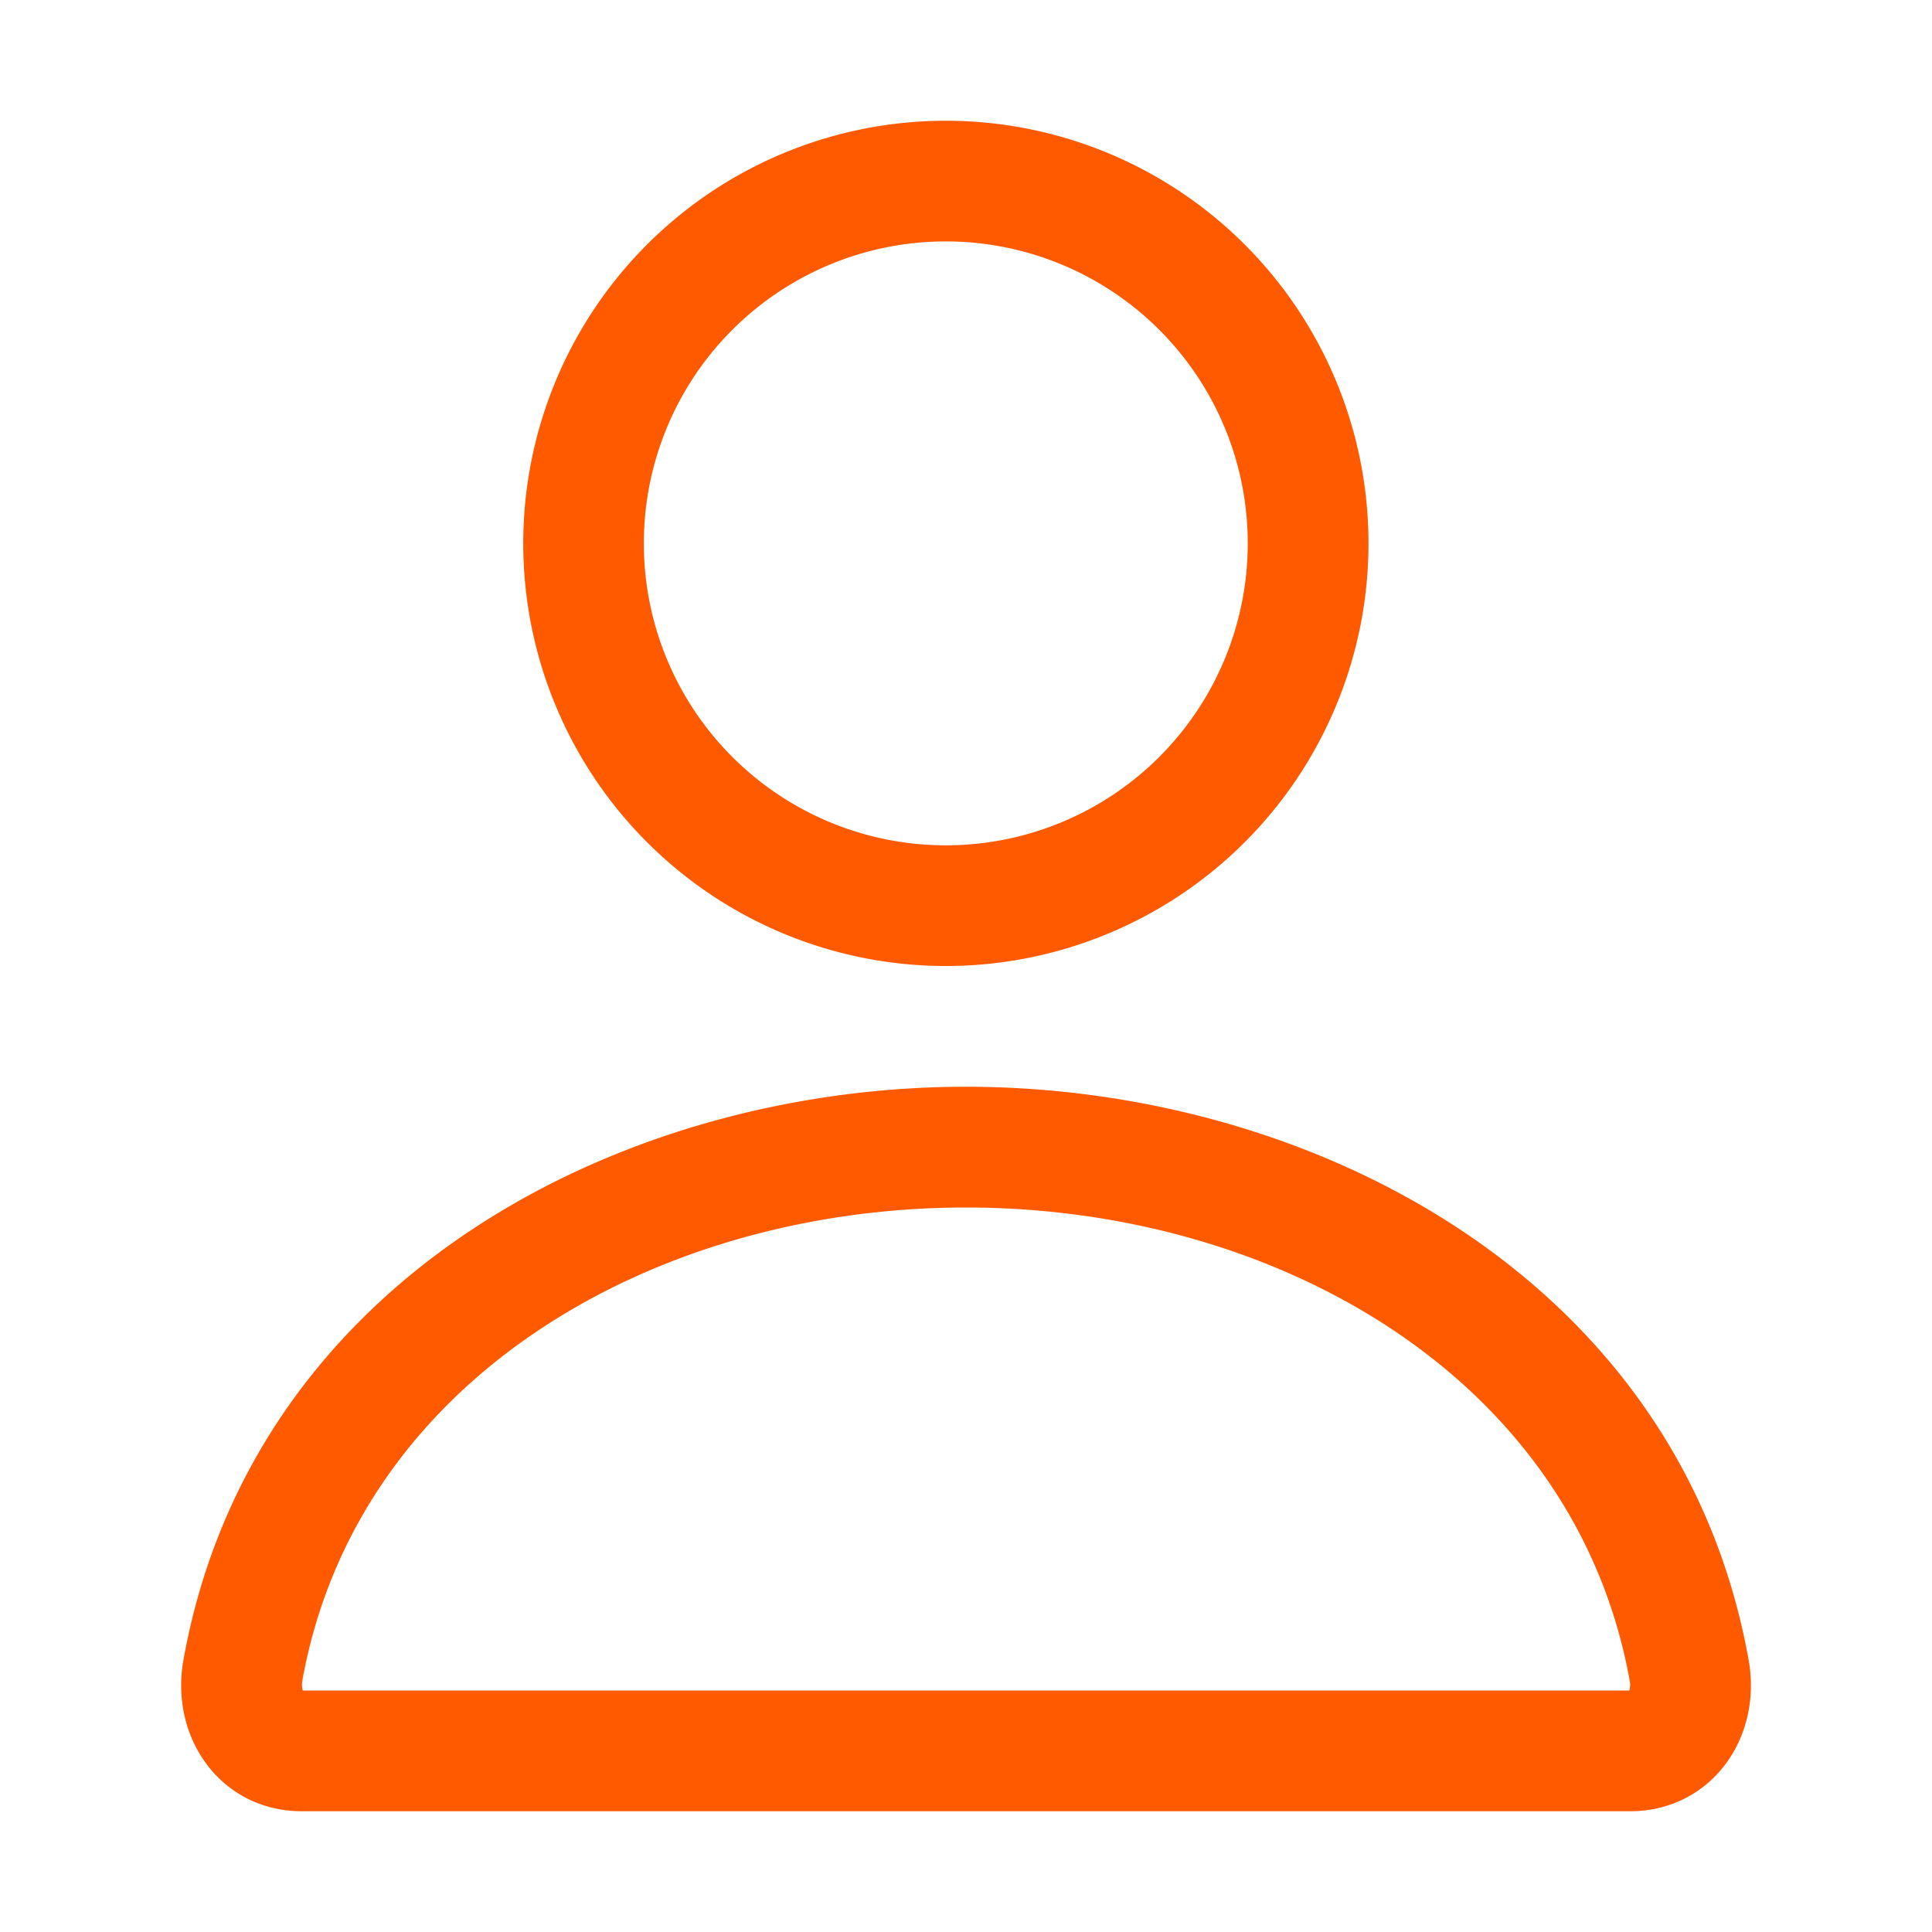
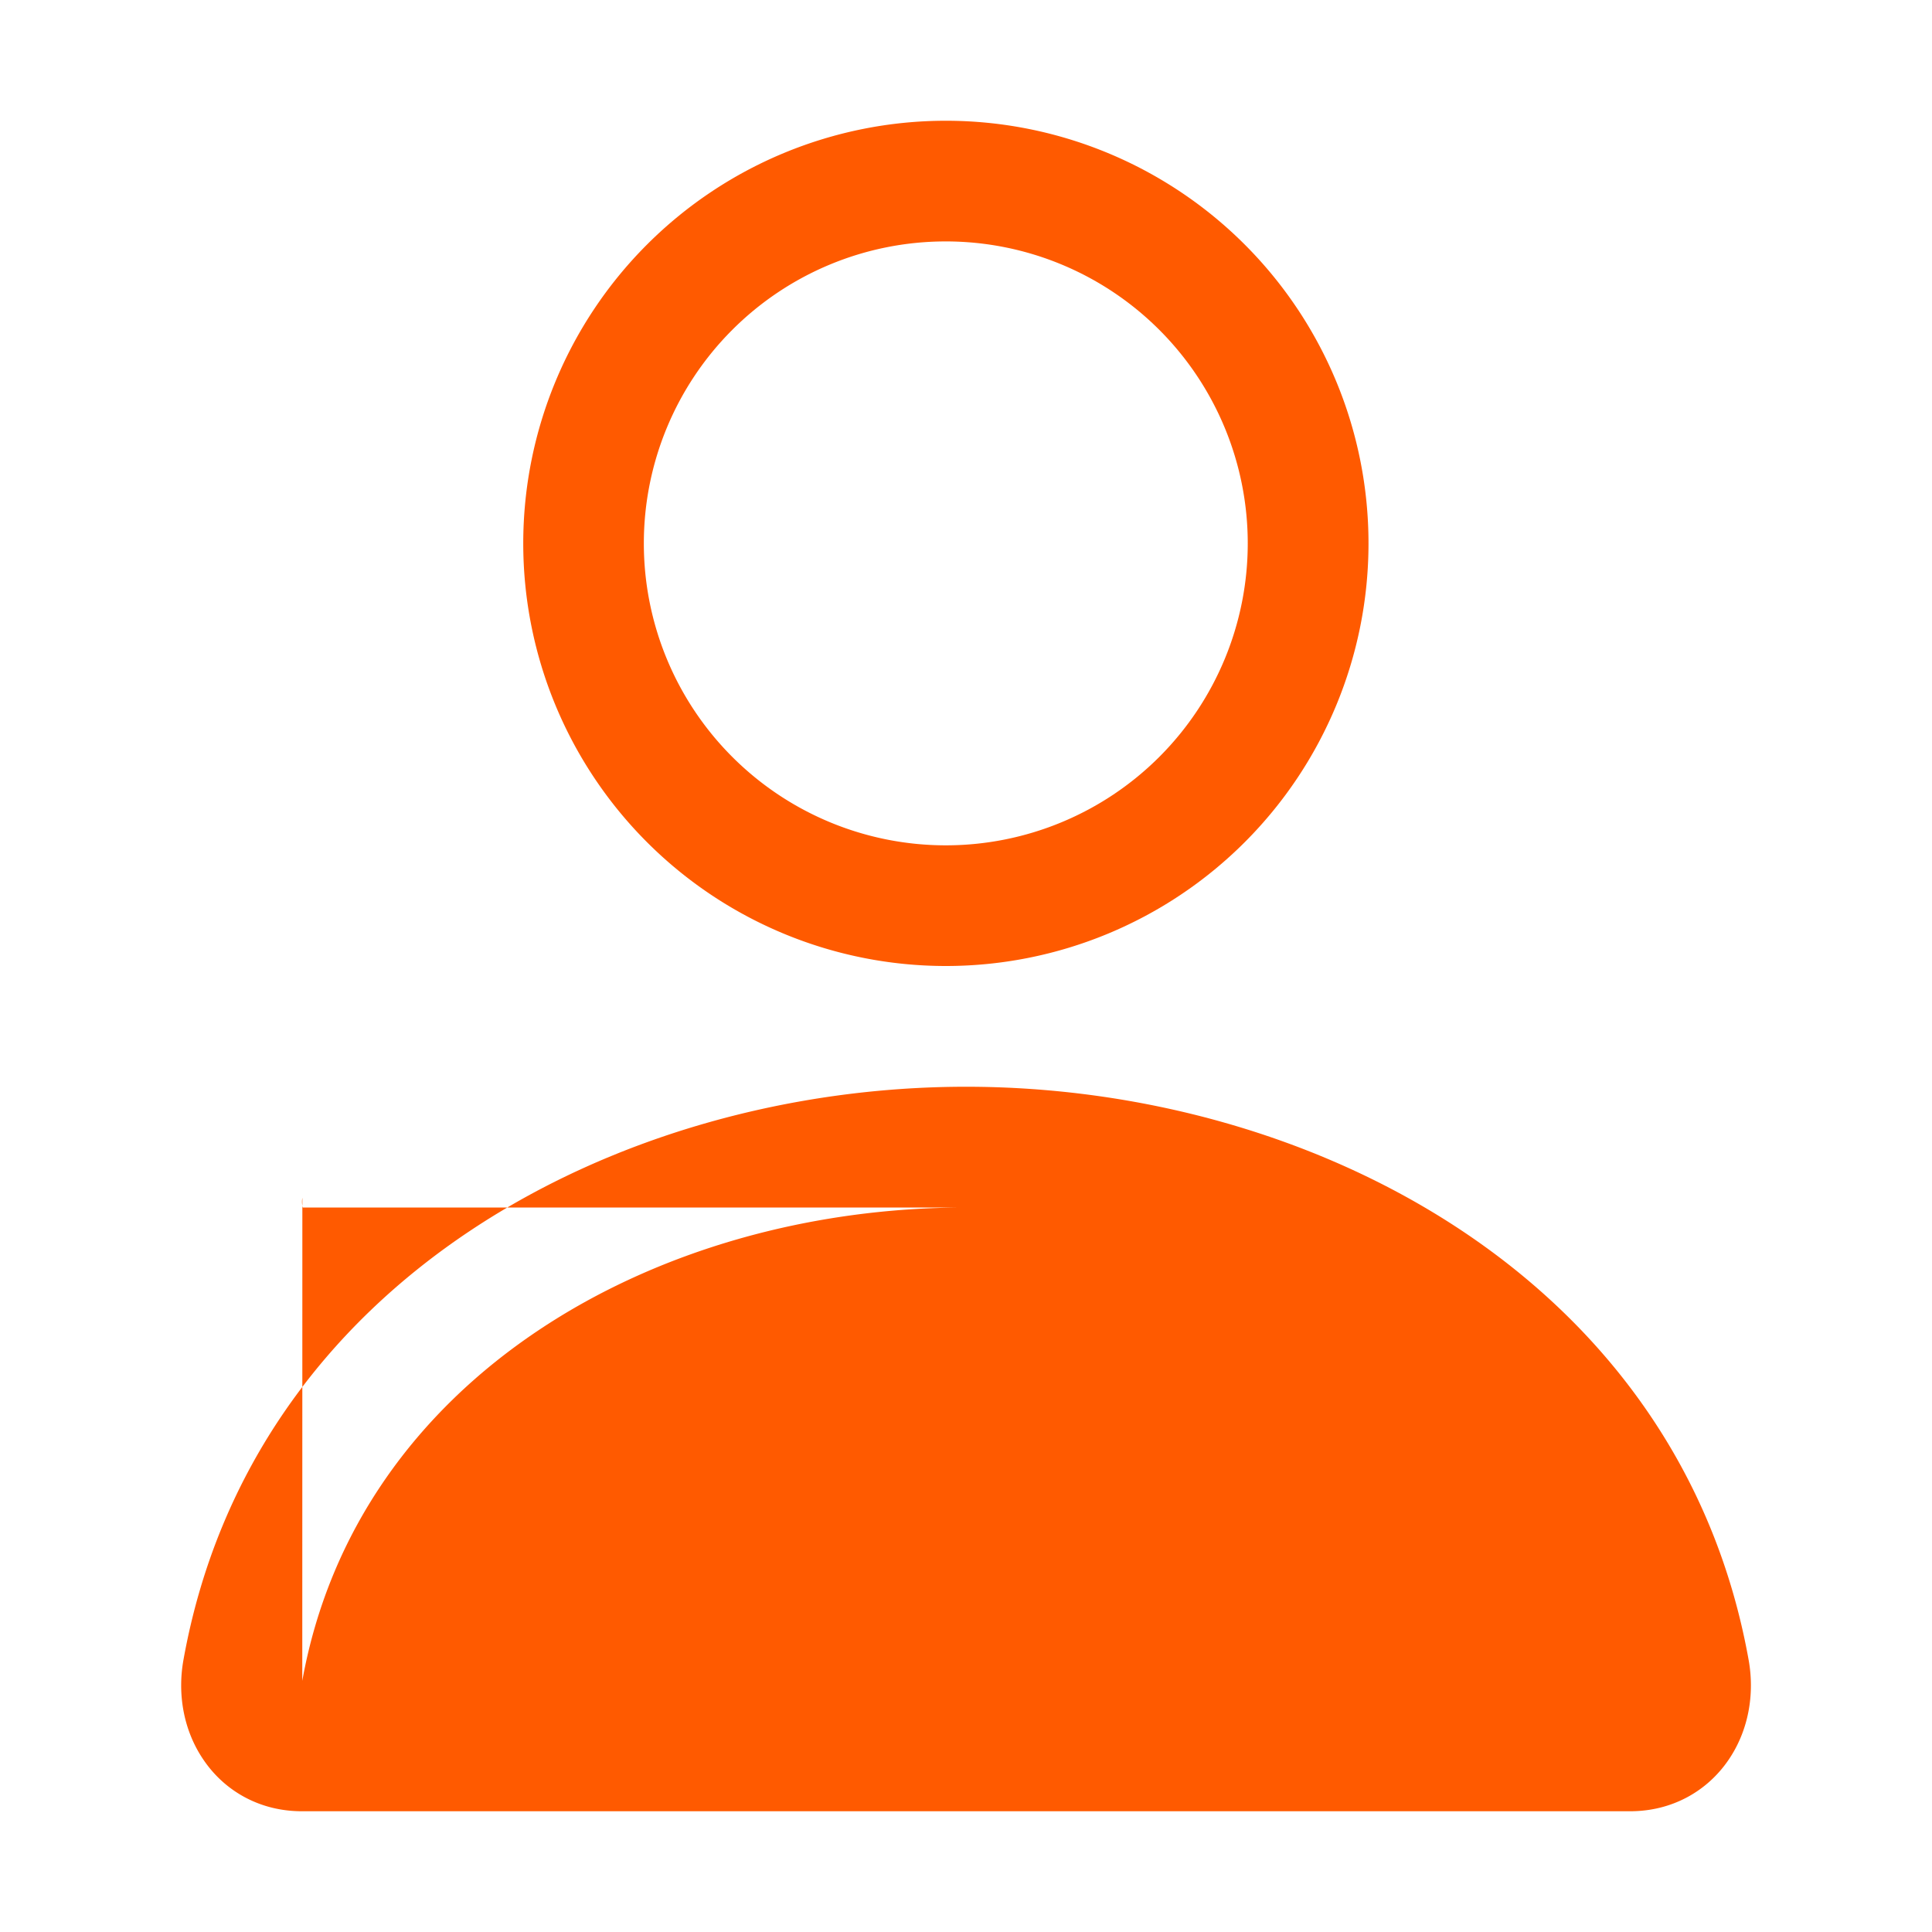
<svg xmlns="http://www.w3.org/2000/svg" width="24" height="24" viewBox="0 0 24 24" fill="none">
-   <path fill-rule="evenodd" clip-rule="evenodd" d="M11.75 12a5.25 5.25 0 1 0 0-10.5 5.25 5.25 0 0 0 0 10.5zm3.75-5.25a3.751 3.751 0 1 1-7.502 0 3.751 3.751 0 0 1 7.502 0zM12 13.5c-4.29 0-8.867 2.38-9.72 7.114-.078.425-.003.881.25 1.25.263.386.698.636 1.22.636h16.5c.522 0 .957-.25 1.221-.636.253-.369.328-.825.25-1.25-.853-4.734-5.429-7.114-9.72-7.114zm-8.245 7.38C4.433 17.12 8.135 15 12 15c3.865 0 7.567 2.12 8.245 5.88.008.04.006.08-.004.12H3.761a.274.274 0 0 1-.005-.12z" fill="#FF5A00" />
+   <path fill-rule="evenodd" clip-rule="evenodd" d="M11.75 12a5.25 5.25 0 1 0 0-10.5 5.25 5.25 0 0 0 0 10.5zm3.75-5.25a3.751 3.751 0 1 1-7.502 0 3.751 3.751 0 0 1 7.502 0zM12 13.5c-4.29 0-8.867 2.38-9.72 7.114-.078.425-.003.881.25 1.25.263.386.698.636 1.22.636h16.5c.522 0 .957-.25 1.221-.636.253-.369.328-.825.25-1.25-.853-4.734-5.429-7.114-9.72-7.114zm-8.245 7.38C4.433 17.12 8.135 15 12 15H3.761a.274.274 0 0 1-.005-.12z" fill="#FF5A00" />
</svg>